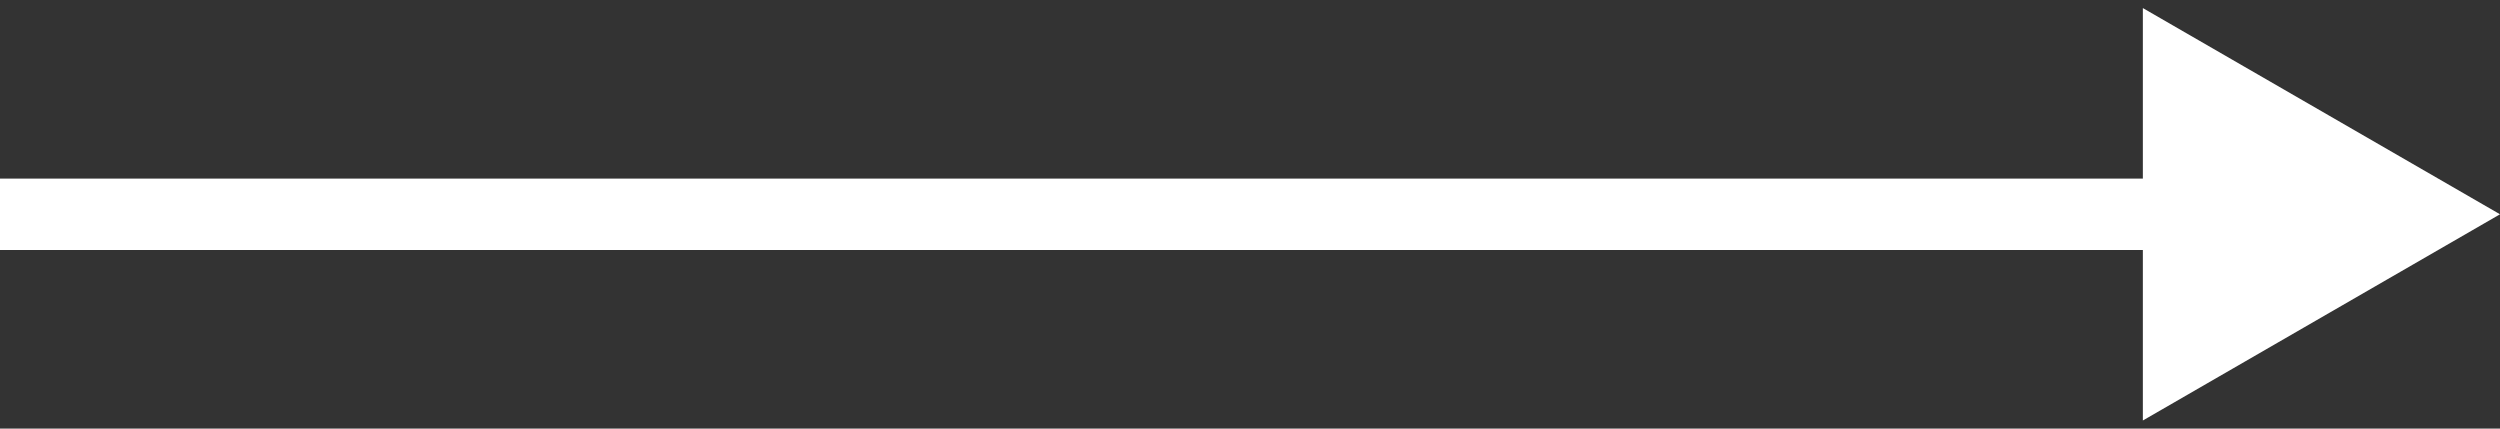
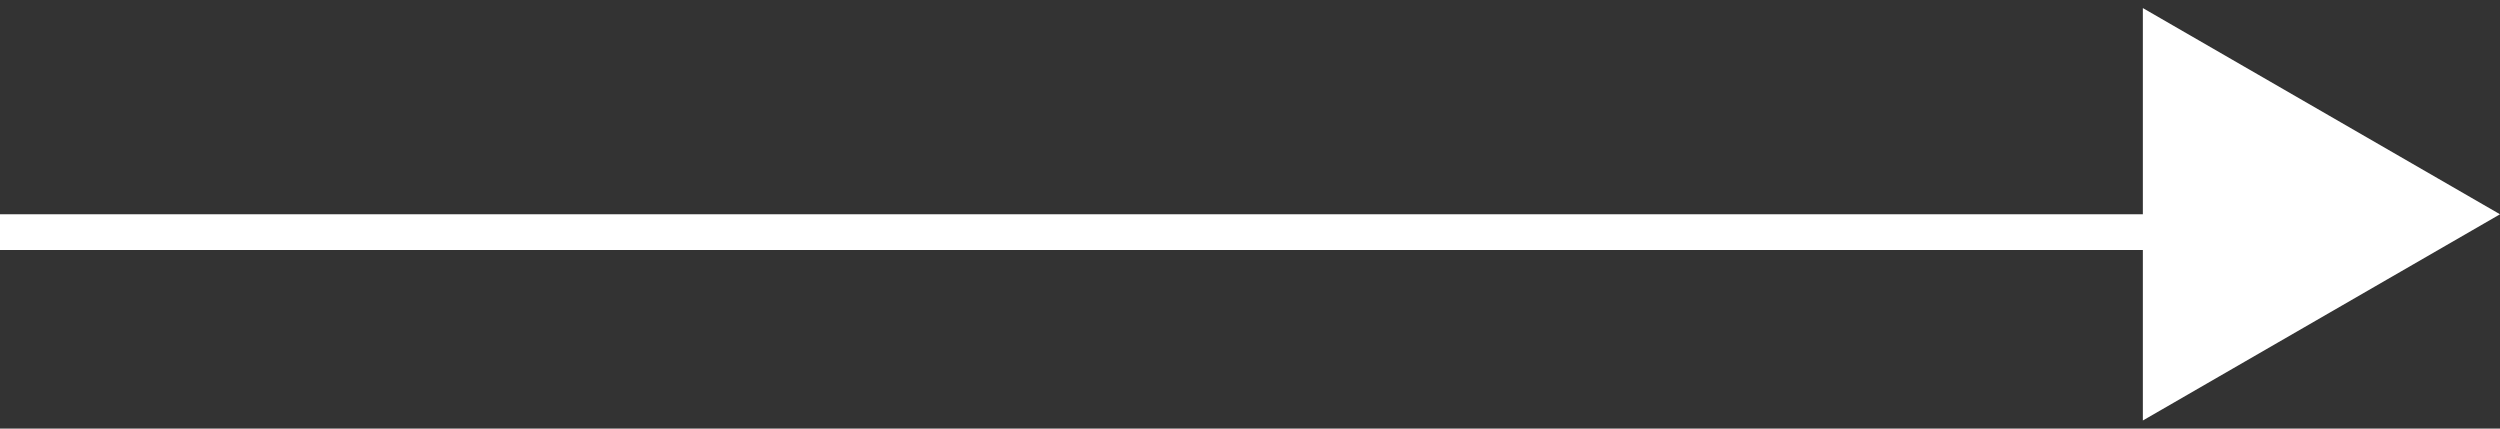
<svg xmlns="http://www.w3.org/2000/svg" width="35" height="6" viewBox="0 0 35 6" fill="none">
  <rect x="0" y="0" width="35" height="6" fill="#333333" stroke="none" />
-   <path d="M35 3L30 0.113V5.887L35 3ZM0 3V3.5H30.5V3V2.5H0V3Z" fill="white" />
+   <path d="M35 3L30 0.113V5.887L35 3ZM0 3V3.5H30.5V3V2.5V3Z" fill="white" />
</svg>